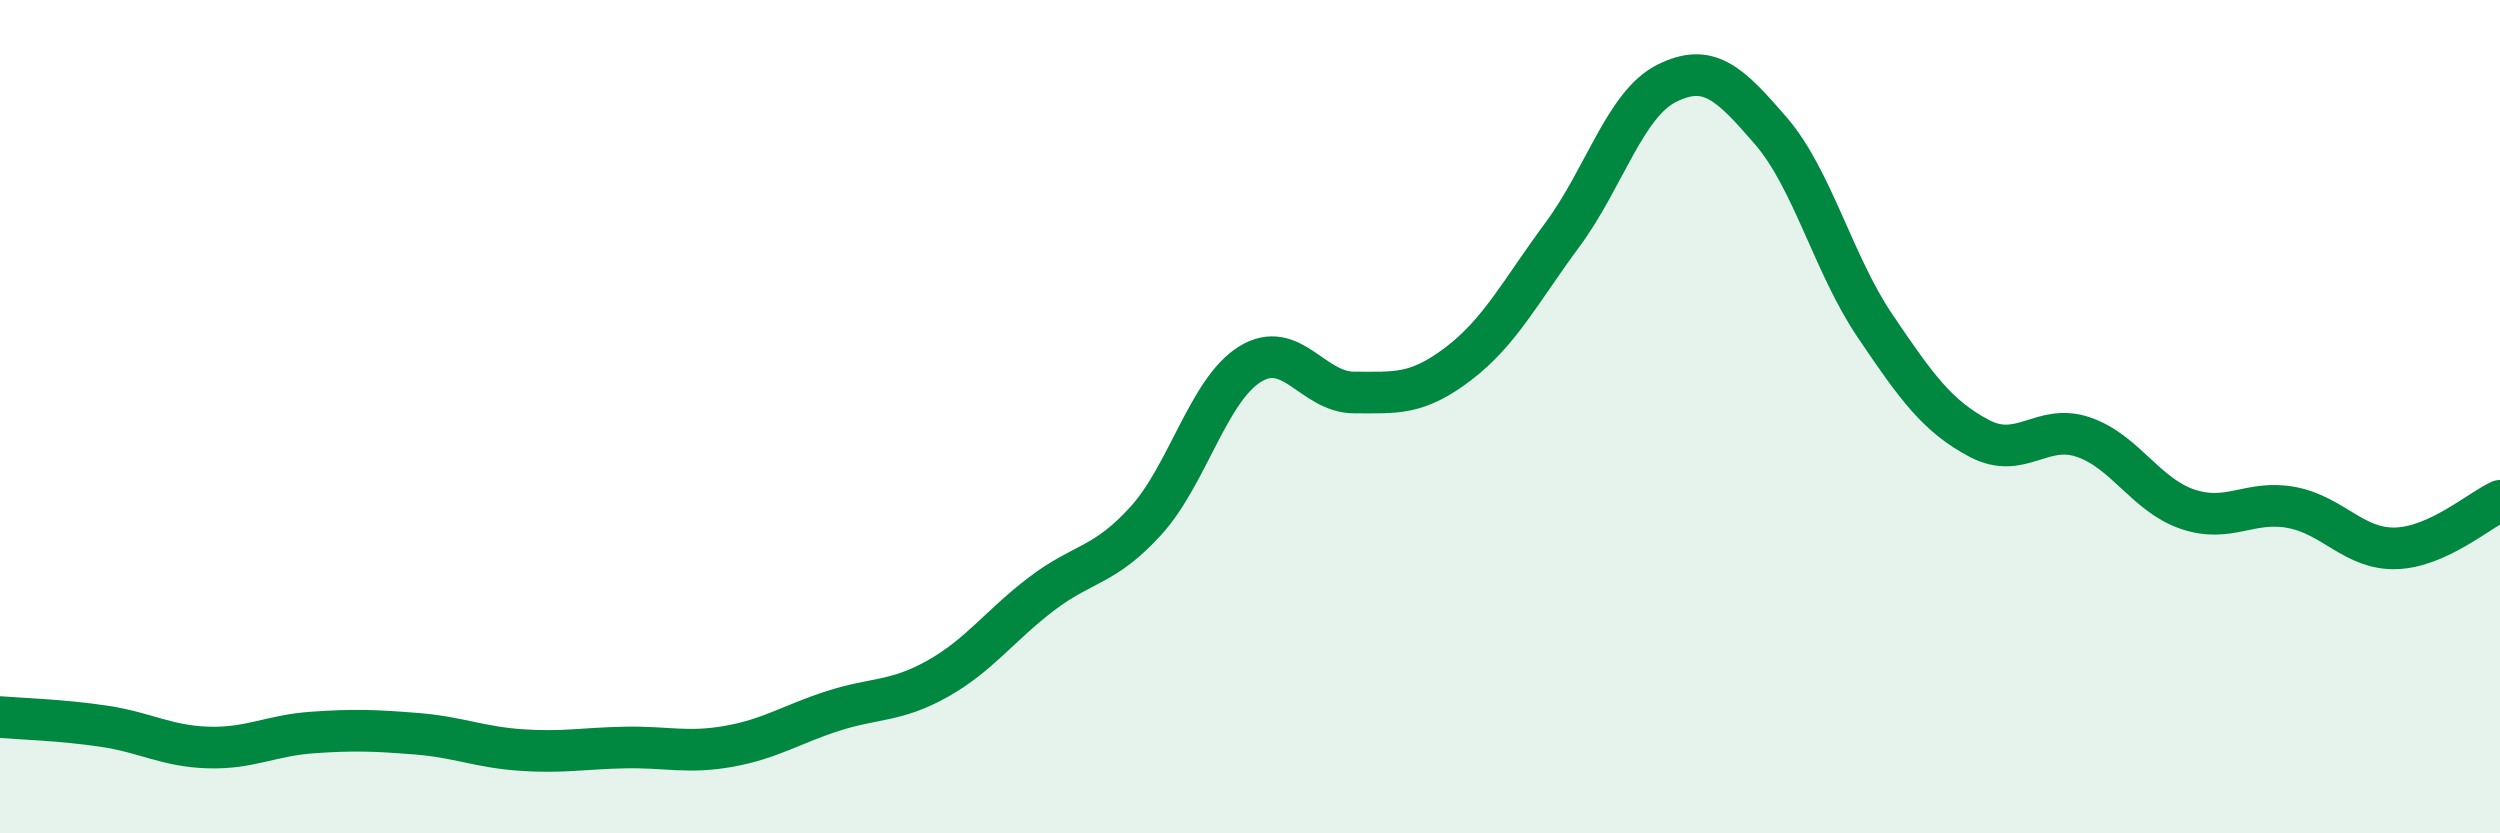
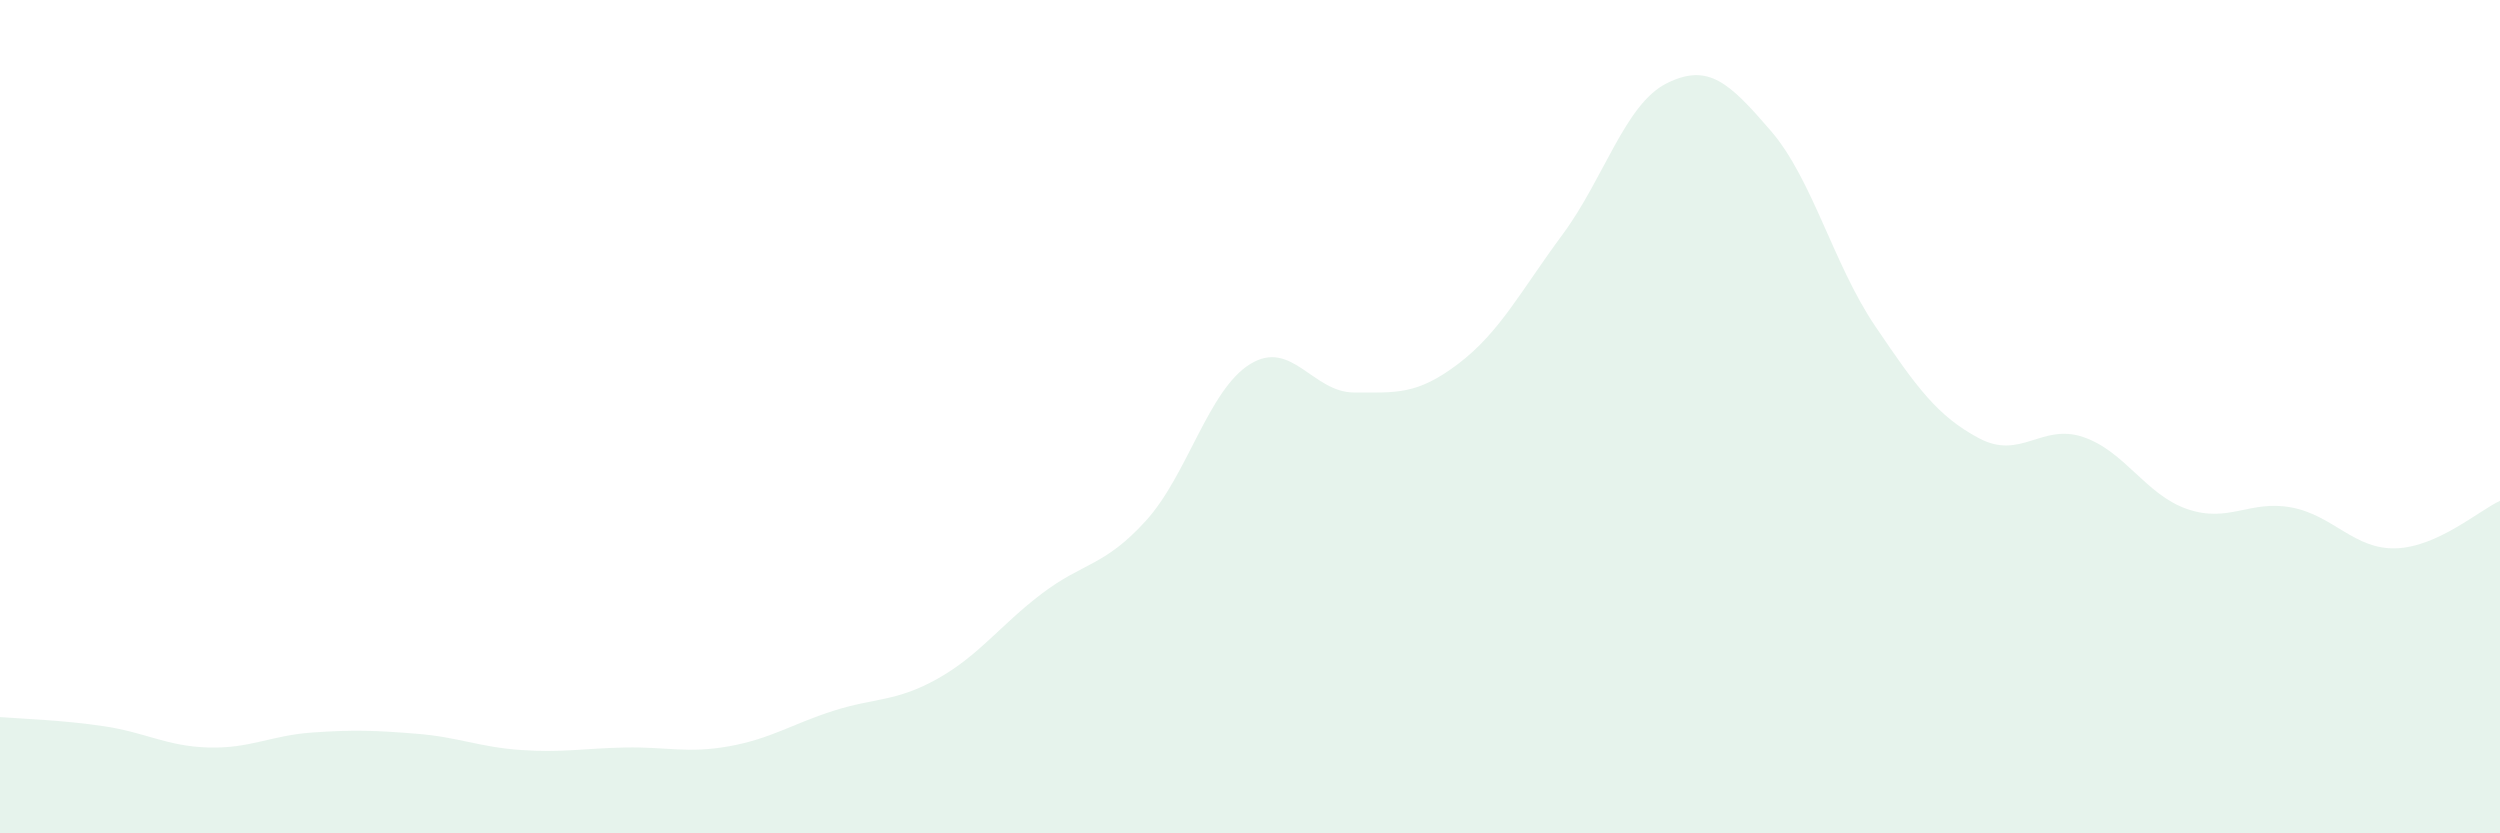
<svg xmlns="http://www.w3.org/2000/svg" width="60" height="20" viewBox="0 0 60 20">
  <path d="M 0,17.21 C 0.5,17.25 1.5,17.28 2.5,17.43 C 3.5,17.58 4,17.91 5,17.94 C 6,17.97 6.5,17.65 7.5,17.58 C 8.5,17.51 9,17.53 10,17.61 C 11,17.69 11.5,17.93 12.5,18 C 13.5,18.07 14,17.96 15,17.94 C 16,17.92 16.5,18.09 17.5,17.91 C 18.5,17.73 19,17.38 20,17.06 C 21,16.74 21.5,16.85 22.5,16.29 C 23.5,15.73 24,15.01 25,14.25 C 26,13.49 26.5,13.6 27.5,12.5 C 28.5,11.4 29,9.36 30,8.74 C 31,8.12 31.5,9.42 32.5,9.42 C 33.5,9.42 34,9.49 35,8.73 C 36,7.97 36.5,6.98 37.5,5.63 C 38.5,4.28 39,2.5 40,2 C 41,1.5 41.5,1.98 42.5,3.14 C 43.5,4.3 44,6.34 45,7.82 C 46,9.3 46.5,9.99 47.5,10.52 C 48.5,11.05 49,10.15 50,10.49 C 51,10.83 51.5,11.88 52.5,12.22 C 53.5,12.56 54,11.99 55,12.18 C 56,12.37 56.5,13.19 57.5,13.16 C 58.5,13.13 59.5,12.25 60,12.02L60 20L0 20Z" fill="#008740" opacity="0.1" stroke-linecap="round" stroke-linejoin="round" />
-   <path d="M 0,17.21 C 0.5,17.25 1.5,17.28 2.5,17.43 C 3.5,17.58 4,17.91 5,17.94 C 6,17.97 6.5,17.65 7.5,17.58 C 8.5,17.51 9,17.53 10,17.61 C 11,17.69 11.5,17.93 12.5,18 C 13.5,18.07 14,17.96 15,17.94 C 16,17.92 16.5,18.09 17.5,17.91 C 18.5,17.73 19,17.38 20,17.06 C 21,16.74 21.5,16.85 22.5,16.29 C 23.5,15.73 24,15.01 25,14.25 C 26,13.49 26.5,13.6 27.5,12.5 C 28.5,11.4 29,9.36 30,8.74 C 31,8.12 31.5,9.42 32.5,9.42 C 33.5,9.42 34,9.49 35,8.73 C 36,7.97 36.5,6.98 37.5,5.63 C 38.5,4.28 39,2.5 40,2 C 41,1.5 41.5,1.98 42.5,3.14 C 43.5,4.3 44,6.34 45,7.82 C 46,9.3 46.5,9.99 47.5,10.52 C 48.5,11.05 49,10.15 50,10.49 C 51,10.83 51.5,11.88 52.5,12.22 C 53.5,12.56 54,11.99 55,12.18 C 56,12.37 56.5,13.19 57.5,13.16 C 58.5,13.13 59.5,12.25 60,12.02" stroke="#008740" stroke-width="1" fill="none" stroke-linecap="round" stroke-linejoin="round" />
</svg>